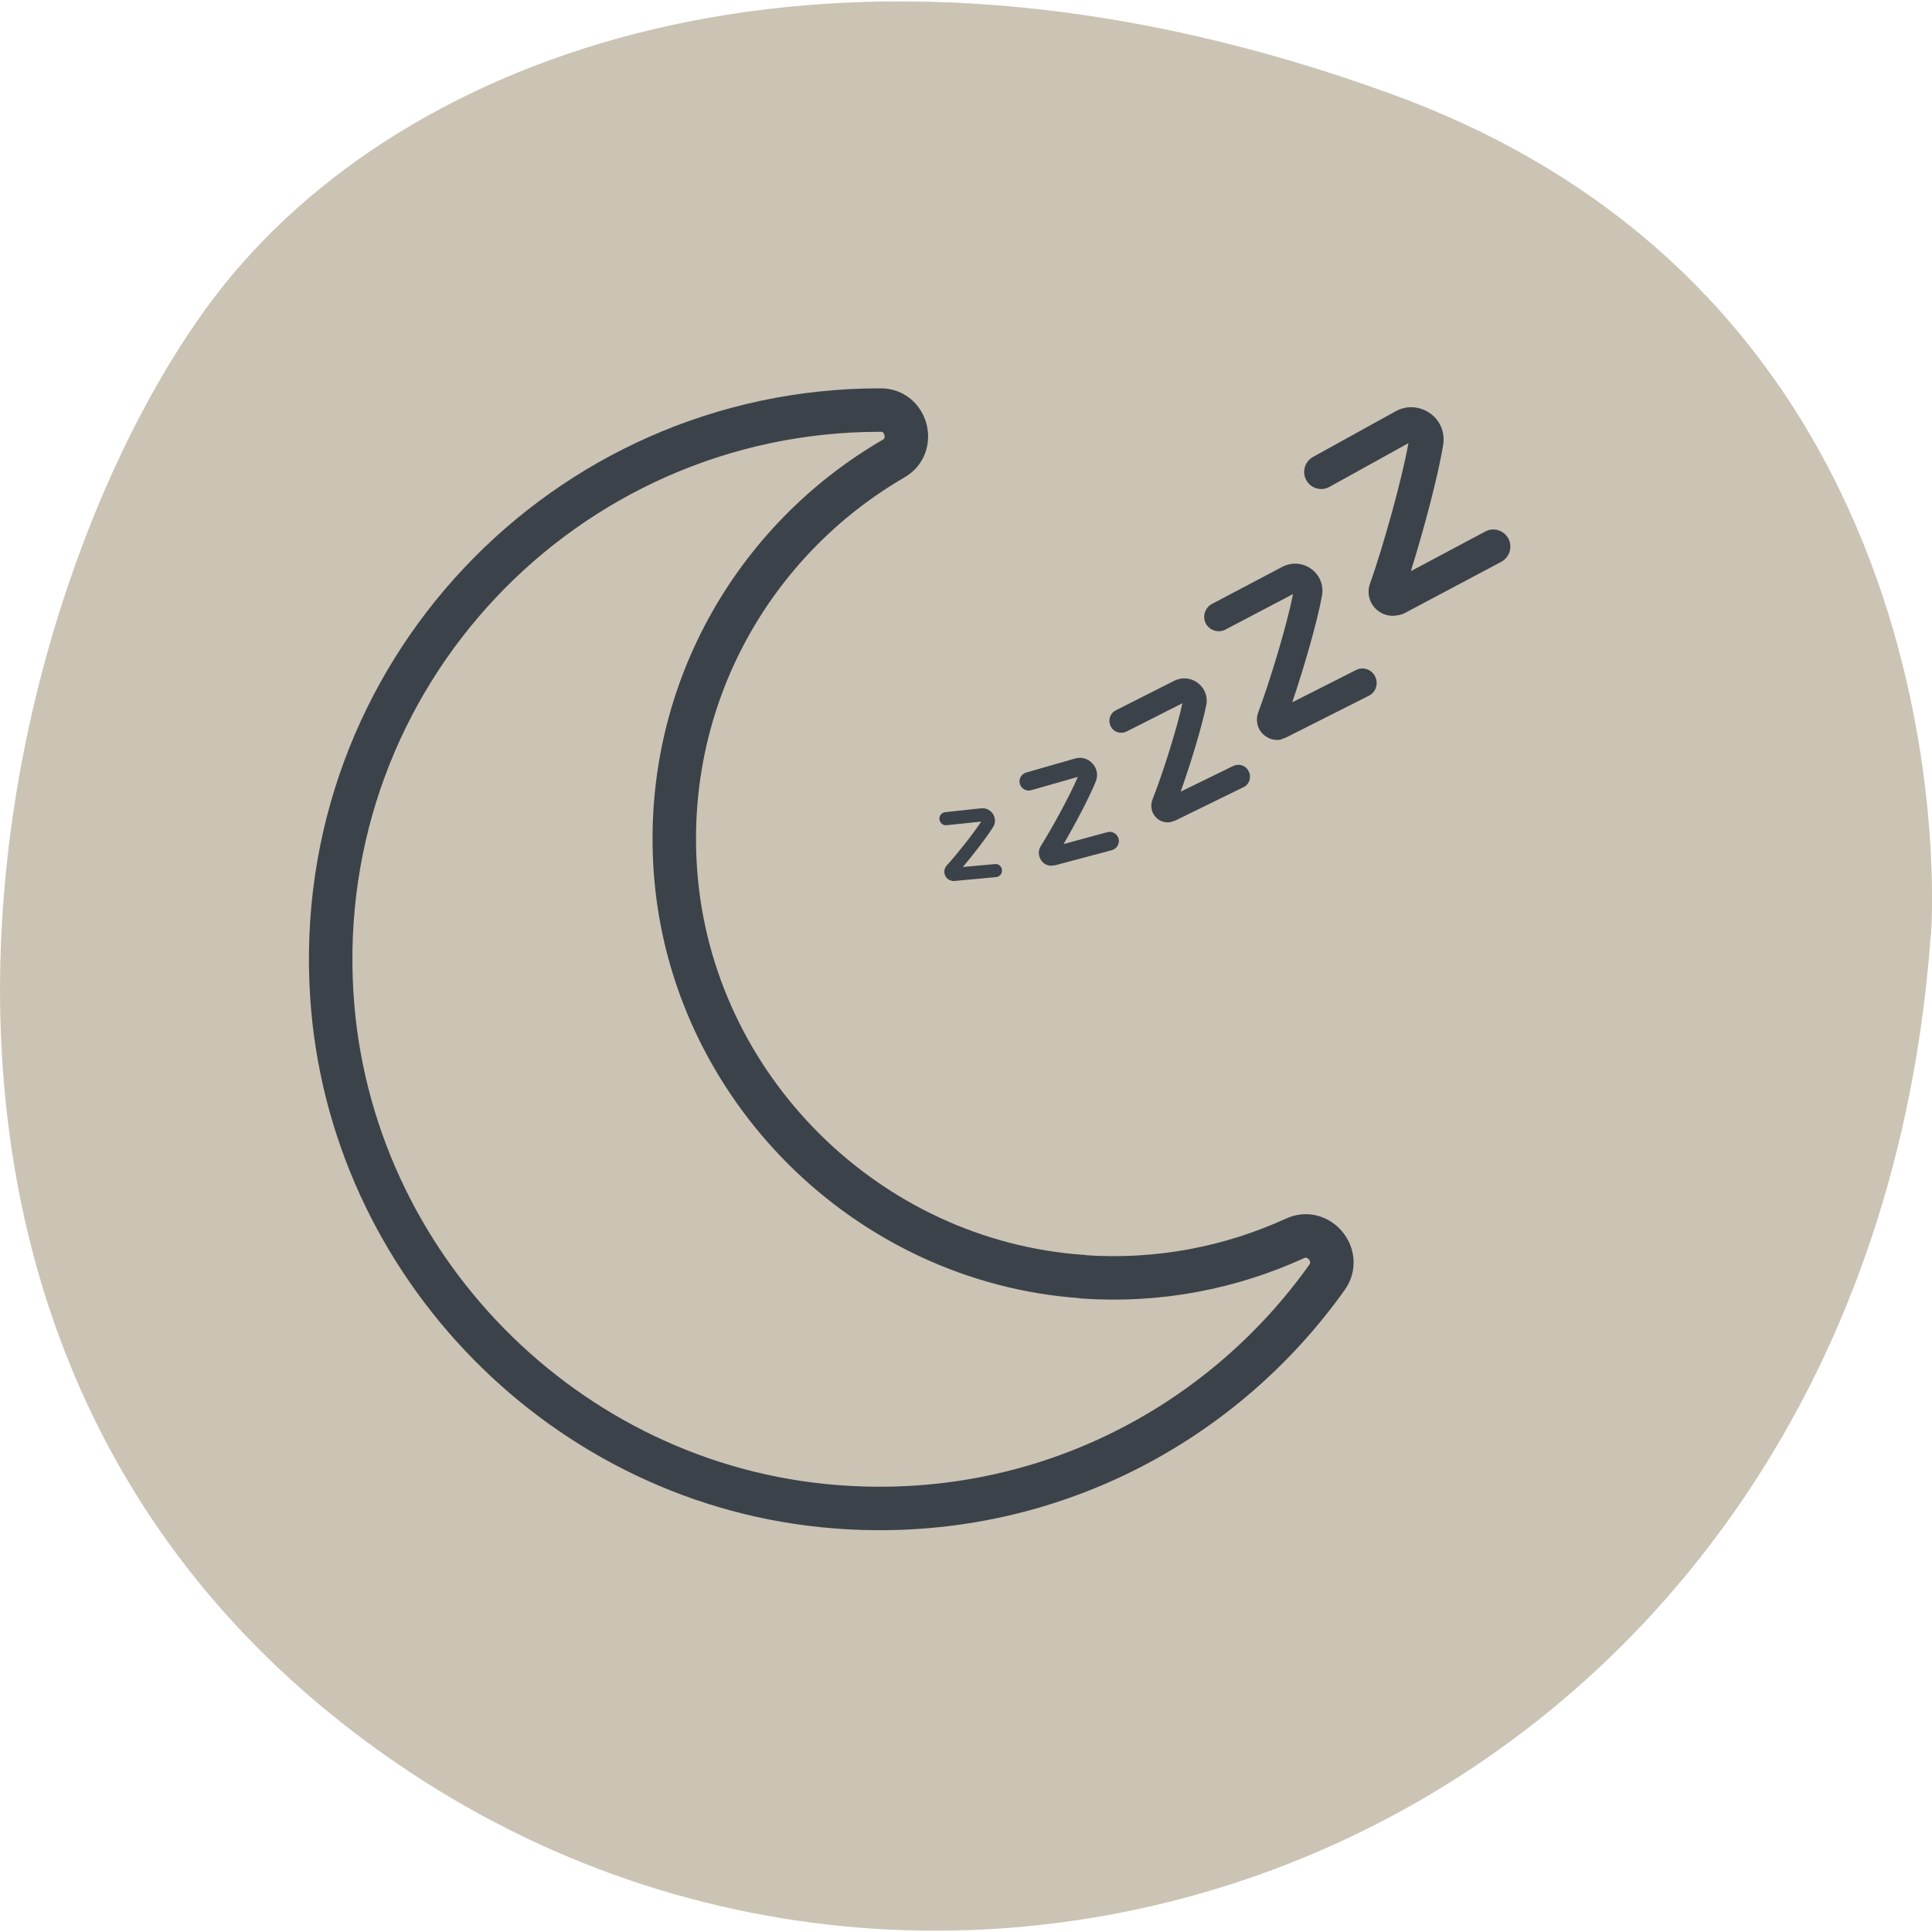
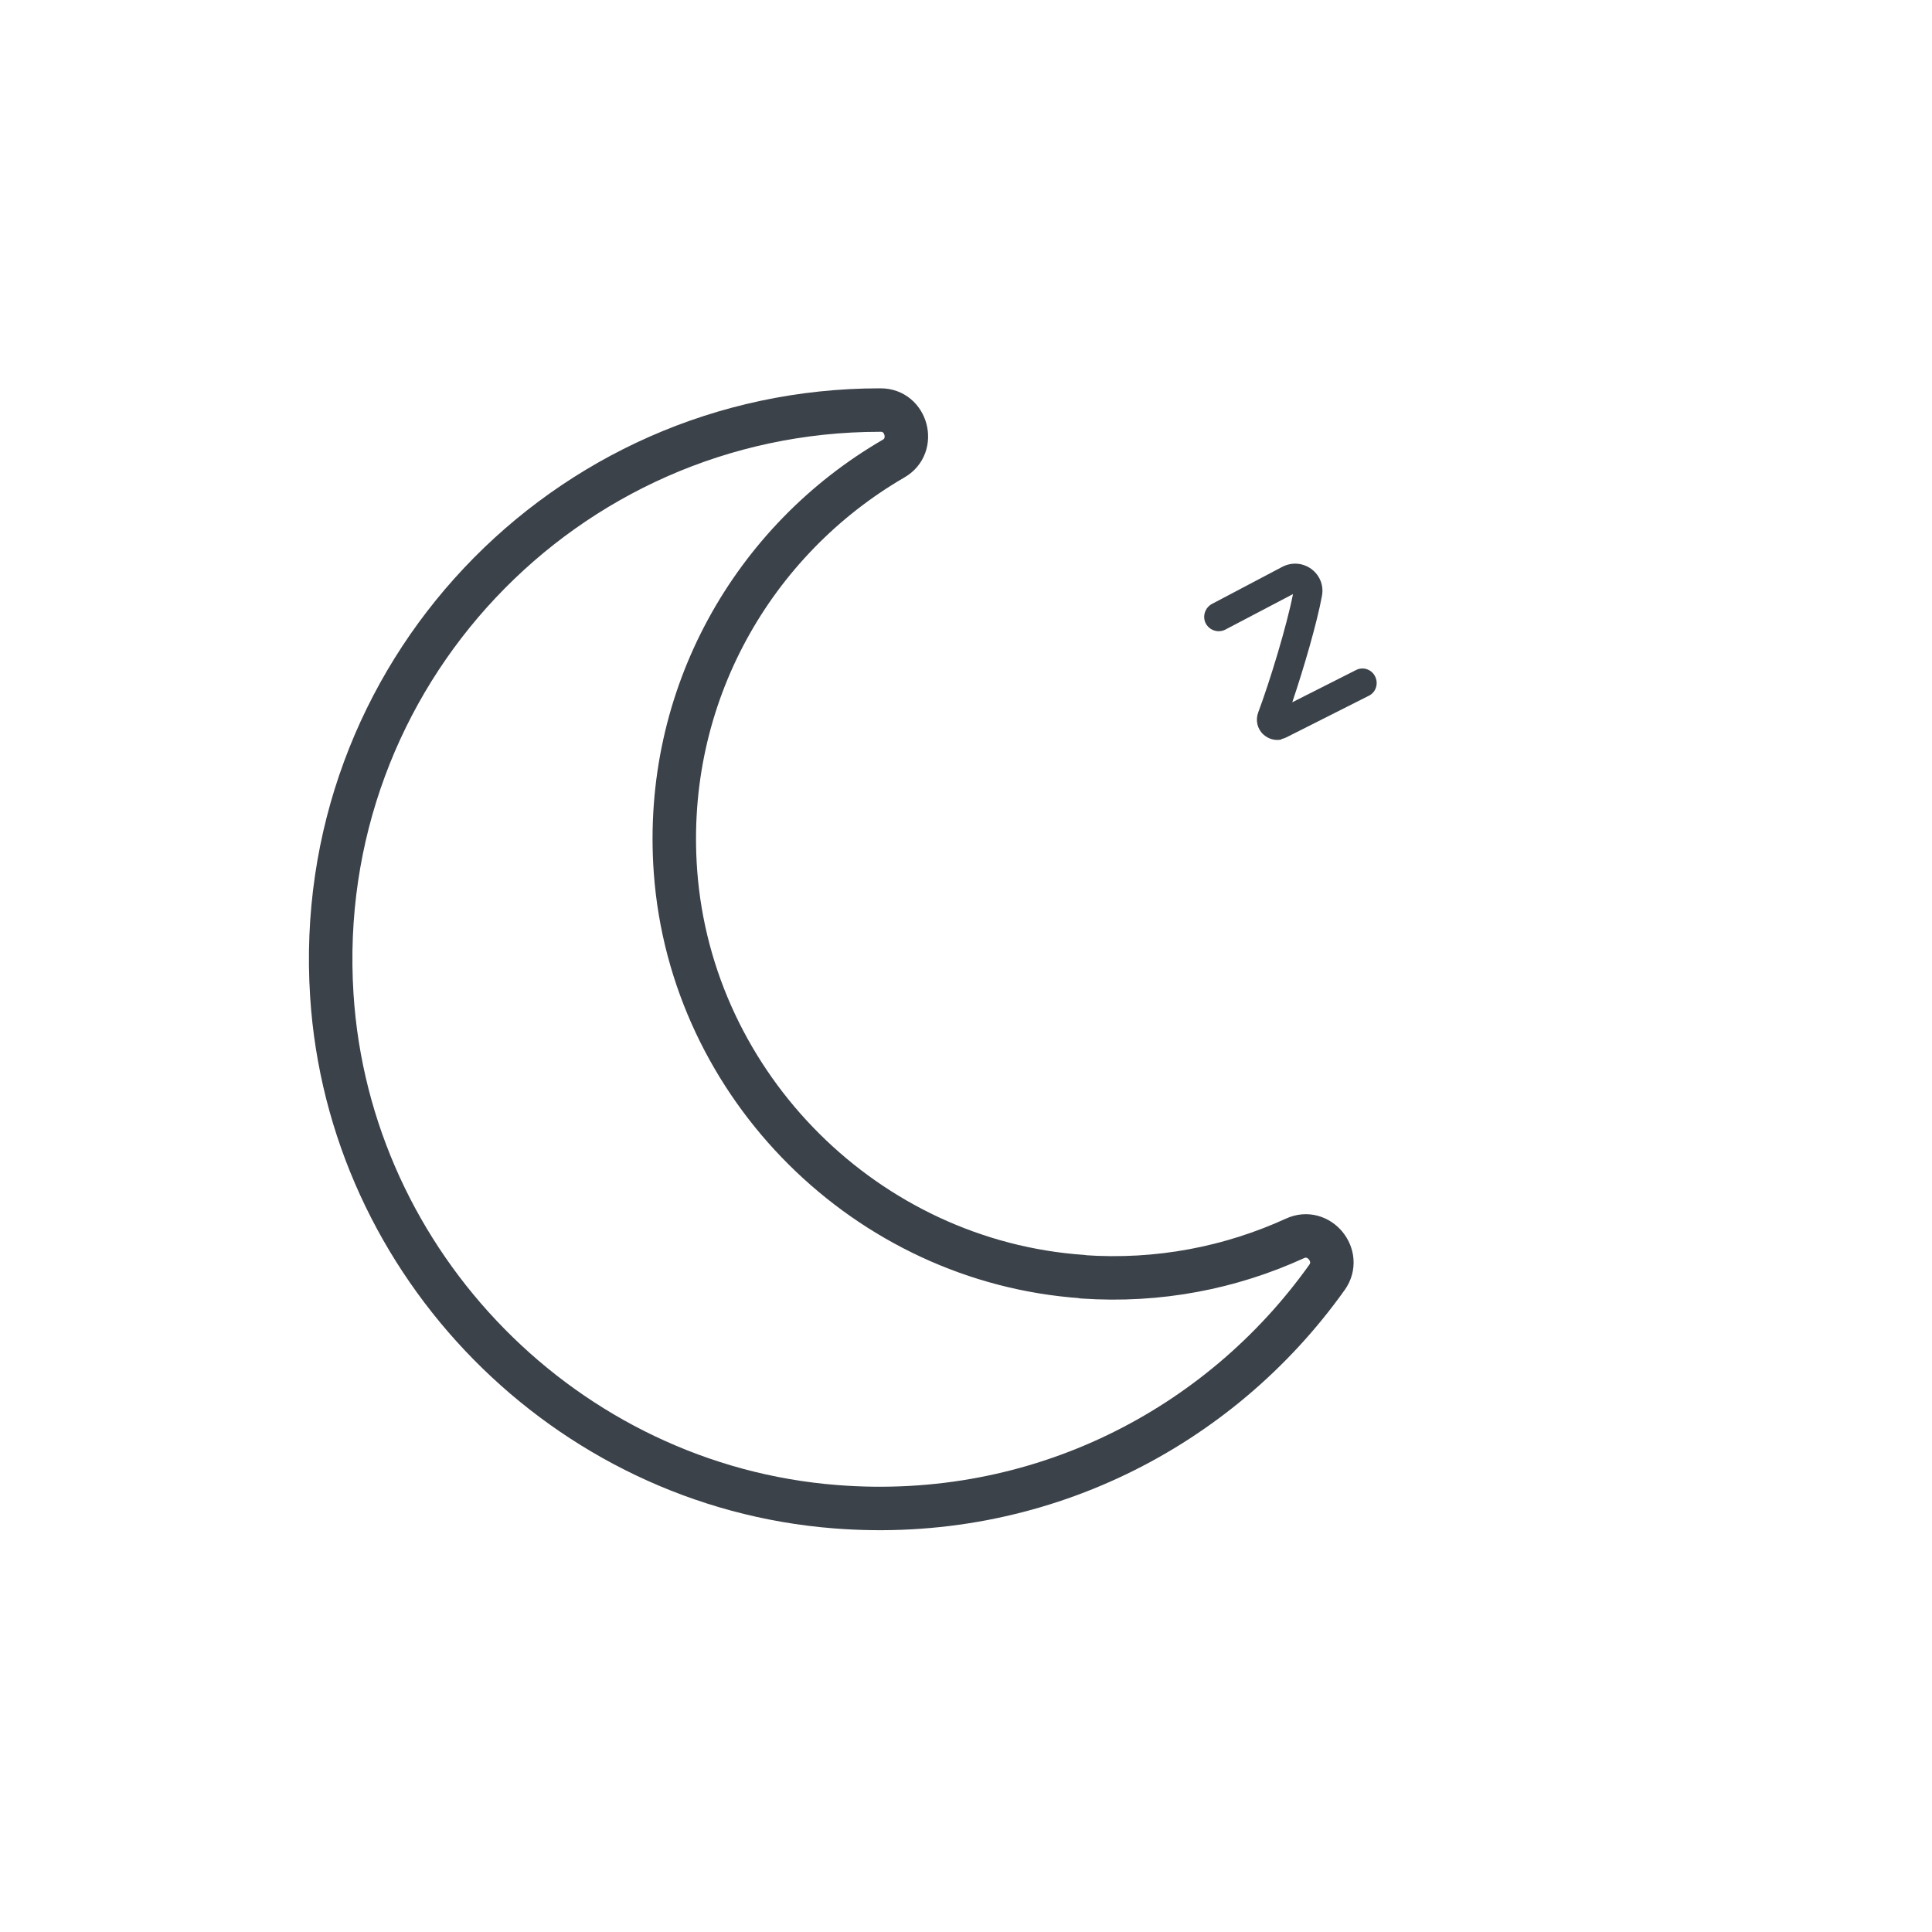
<svg xmlns="http://www.w3.org/2000/svg" viewBox="0 0 80 80">
  <g data-sanitized-data-name="Hintergrund" data-name="Hintergrund" id="uuid-1cb49289-e6a6-4946-b5fb-91f9a923b130">
-     <path stroke-width="0" fill="#cbc3b4" d="M79.96,38.69s2.05-25.89-22.3-34.78C35.64-4.13,18.06,1.43,9.71,11.27.06,22.65-8.71,55.7,16.35,72.96c24.6,16.93,60.97,2.16,63.6-34.26" />
-   </g>
+     </g>
  <g data-sanitized-data-name="Ebene 1" data-name="Ebene 1" id="uuid-18d98eb4-011e-406d-9bf0-2ba678fb3569">
    <path stroke-width="1.8" stroke-linejoin="round" stroke-linecap="round" stroke="#3c424a" fill="none" d="M44.82,52.86c-8.92-.62-16.2-7.86-16.85-16.77-.53-7.29,3.24-13.74,9.03-17.1.94-.54.55-2.01-.53-2.01-.01,0-.03,0-.04,0-13.05,0-23.54,11-22.69,24.23.71,11.17,9.7,20.31,20.86,21.18,8.39.66,15.9-3.25,20.35-9.5.63-.89-.34-2.07-1.33-1.61-2.65,1.21-5.64,1.81-8.79,1.59Z" />
-     <path stroke-width="0" fill="#3c424a" d="M57.9,25.47c-.33.08-.66-.01-.9-.23-.3-.27-.41-.69-.27-1.07.55-1.56,1.32-4.31,1.59-5.82l-3.27,1.81c-.34.19-.77.07-.96-.28-.19-.34-.06-.77.28-.96l3.42-1.89c.45-.25.99-.22,1.42.08.42.29.63.79.55,1.3-.21,1.3-.81,3.55-1.34,5.24l3.08-1.64c.35-.19.77-.05.96.29.18.35.05.77-.29.96l-4.01,2.13c-.08.04-.15.06-.23.08Z" />
    <path stroke-width="0" fill="#3c424a" d="M53.07,30.62c-.28.06-.55-.02-.76-.21-.25-.23-.33-.59-.21-.91.49-1.31,1.19-3.62,1.44-4.9l-2.8,1.47c-.29.15-.65.04-.81-.25-.15-.29-.04-.65.25-.81l2.92-1.54c.39-.2.84-.17,1.2.09.35.26.52.68.44,1.11-.2,1.1-.75,2.99-1.23,4.41l2.63-1.33c.3-.16.66-.03.8.26.15.3.03.66-.26.8l-3.43,1.73c-.06.03-.13.05-.19.06Z" />
-     <path stroke-width="0" fill="#3c424a" d="M48.49,34.04c-.23.04-.45-.02-.61-.18-.2-.19-.26-.49-.16-.75.42-1.06,1.02-2.95,1.24-3.99l-2.31,1.17c-.24.12-.54.03-.66-.22-.12-.24-.03-.54.22-.66l2.41-1.22c.32-.16.69-.13.98.09.28.21.42.56.35.91-.18.9-.65,2.43-1.06,3.59l2.17-1.06c.25-.12.54-.02.65.23.12.24.02.54-.23.65l-2.82,1.38c-.05.02-.11.04-.16.05Z" />
-     <path stroke-width="0" fill="#3c424a" d="M43.55,35.85c-.18,0-.34-.08-.44-.23-.12-.18-.13-.41-.01-.59.47-.75,1.21-2.1,1.53-2.86l-1.93.55c-.2.06-.41-.06-.47-.26-.06-.2.06-.41.26-.47l2.02-.58c.27-.08.55,0,.73.21.19.2.24.49.13.75-.27.66-.85,1.76-1.33,2.58l1.81-.49c.21-.06.41.07.47.27.05.2-.07.41-.27.47l-2.36.63s-.09.01-.13.01Z" />
-     <path stroke-width="0" fill="#3c424a" d="M39.42,36.47c-.13-.02-.23-.1-.28-.21-.07-.14-.04-.3.06-.42.43-.47,1.11-1.33,1.43-1.82l-1.43.15c-.15.02-.28-.09-.3-.24-.02-.15.09-.28.24-.3l1.49-.16c.2-.02.38.07.49.24.1.17.11.37,0,.54-.27.43-.81,1.13-1.25,1.65l1.33-.12c.15-.02.28.1.29.25.01.15-.1.28-.25.29l-1.73.16s-.06,0-.09,0Z" />
  </g>
</svg>